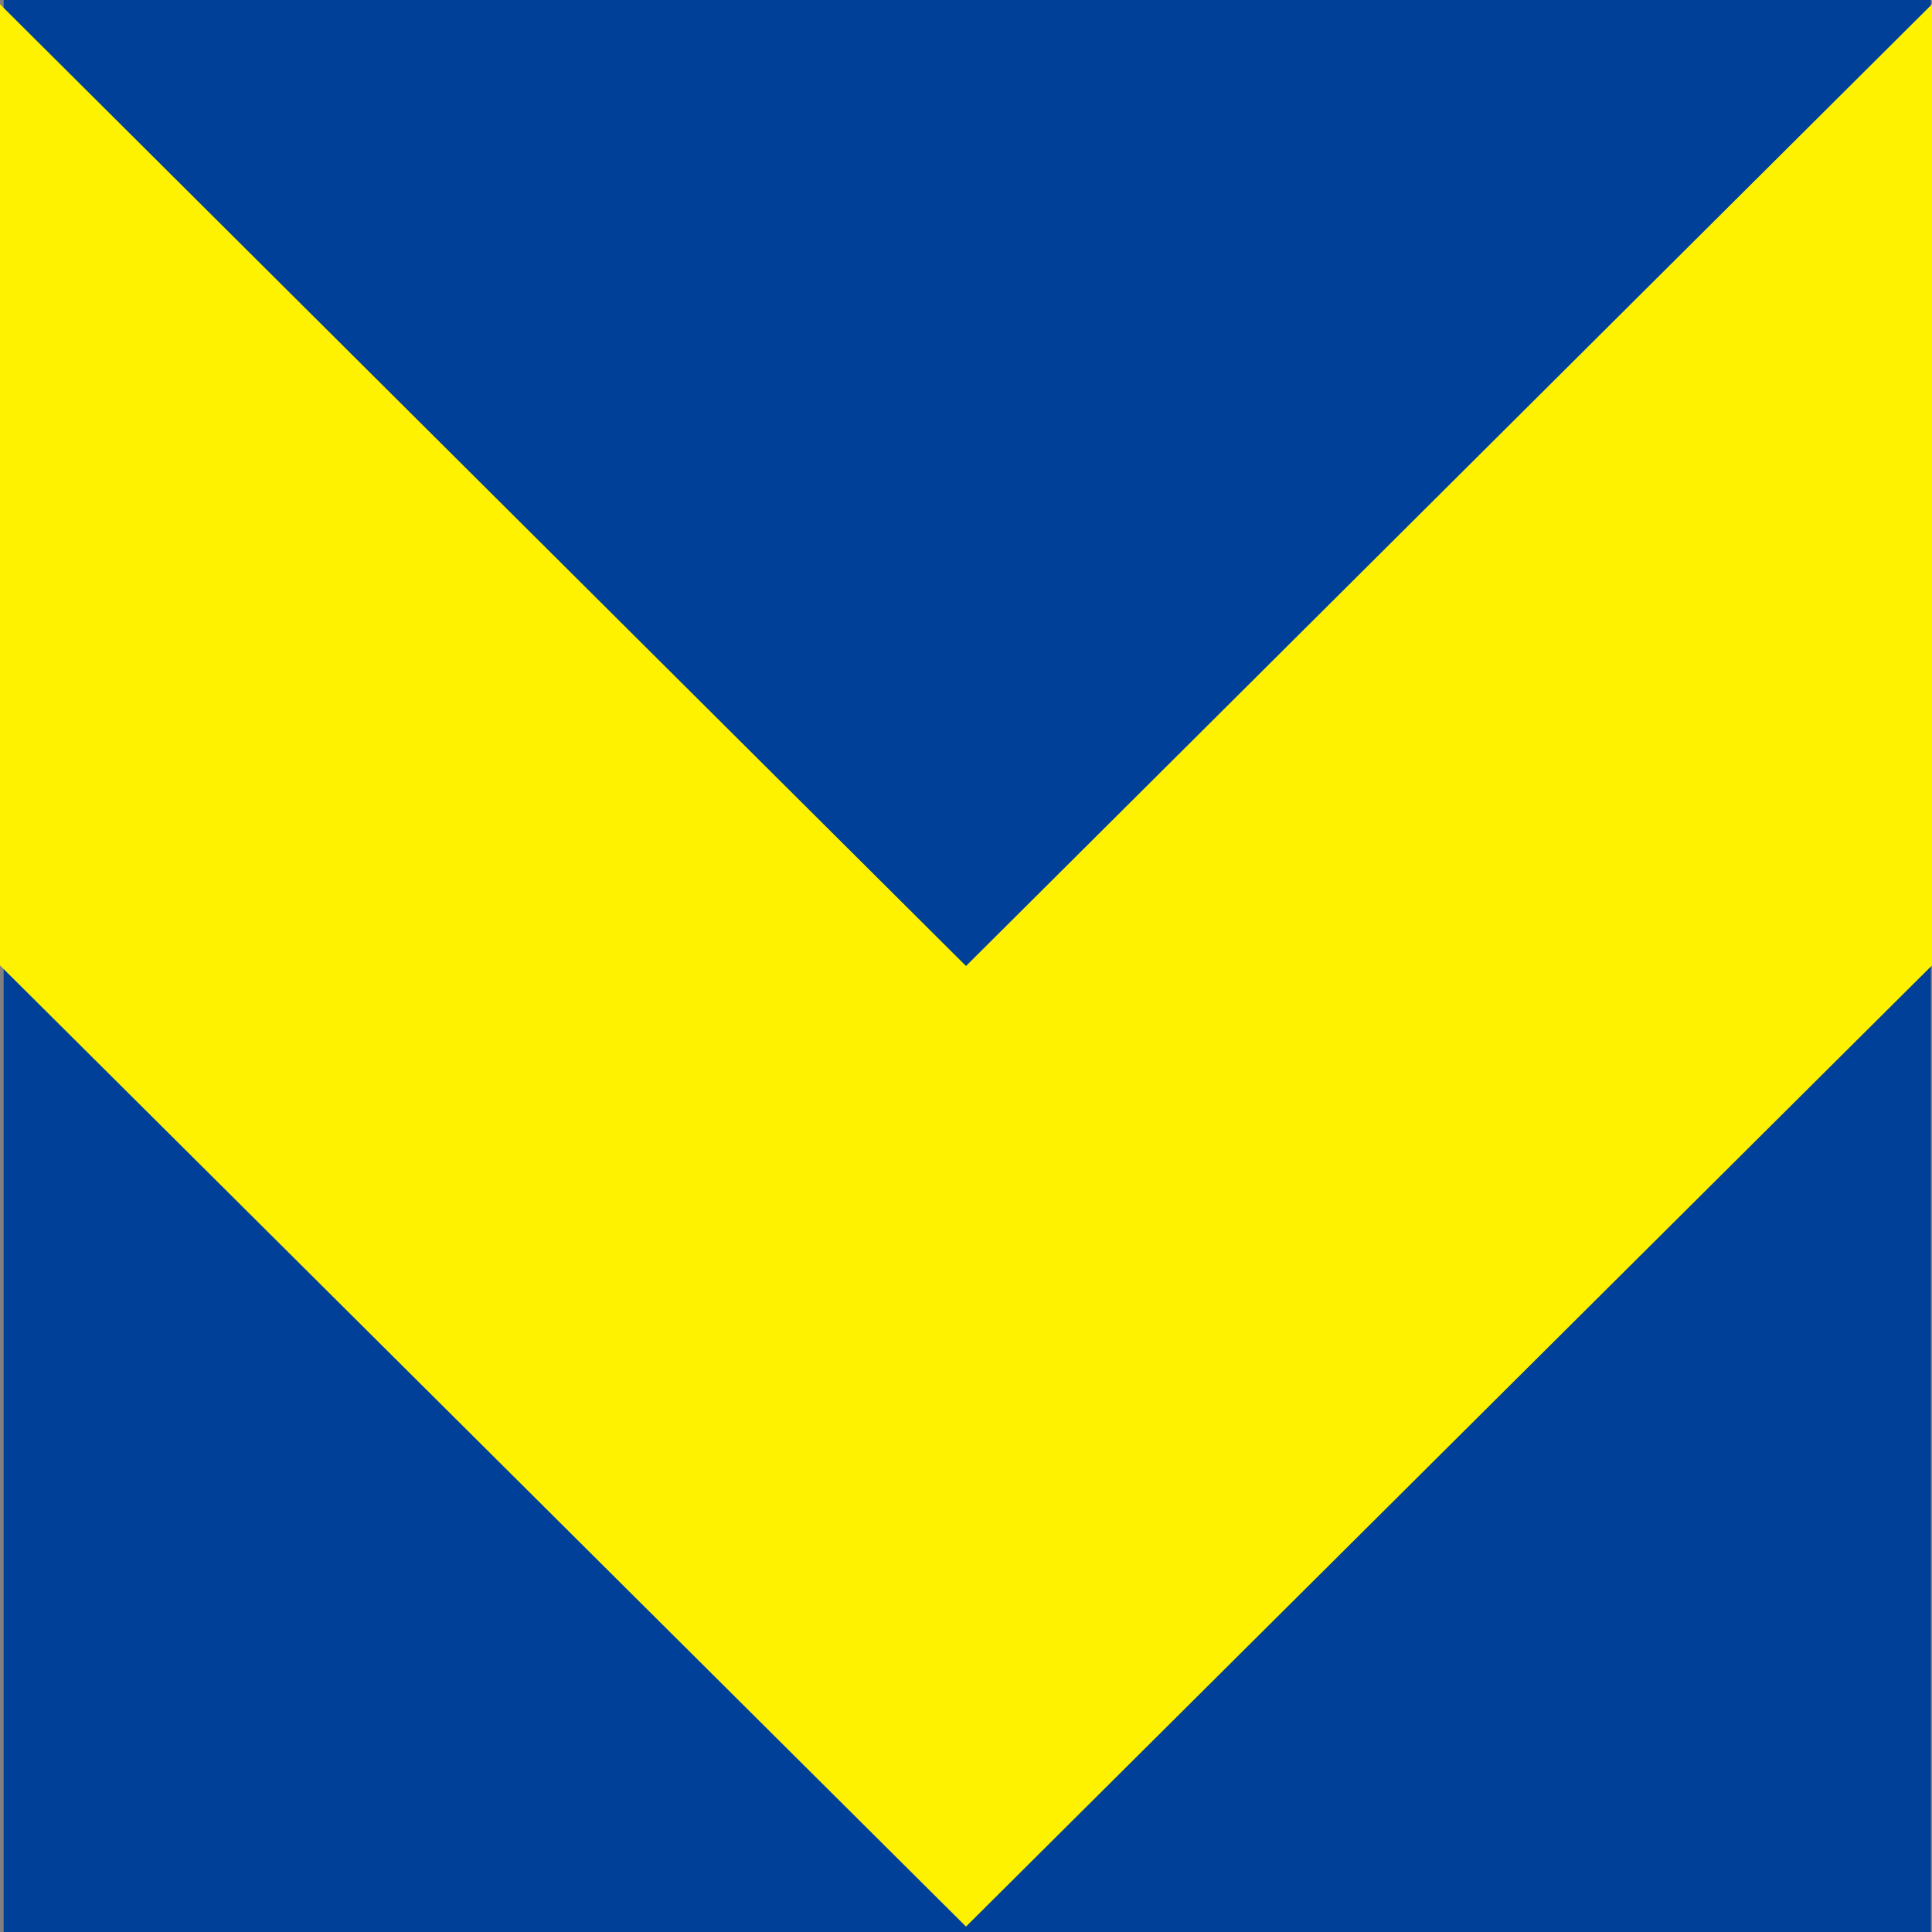
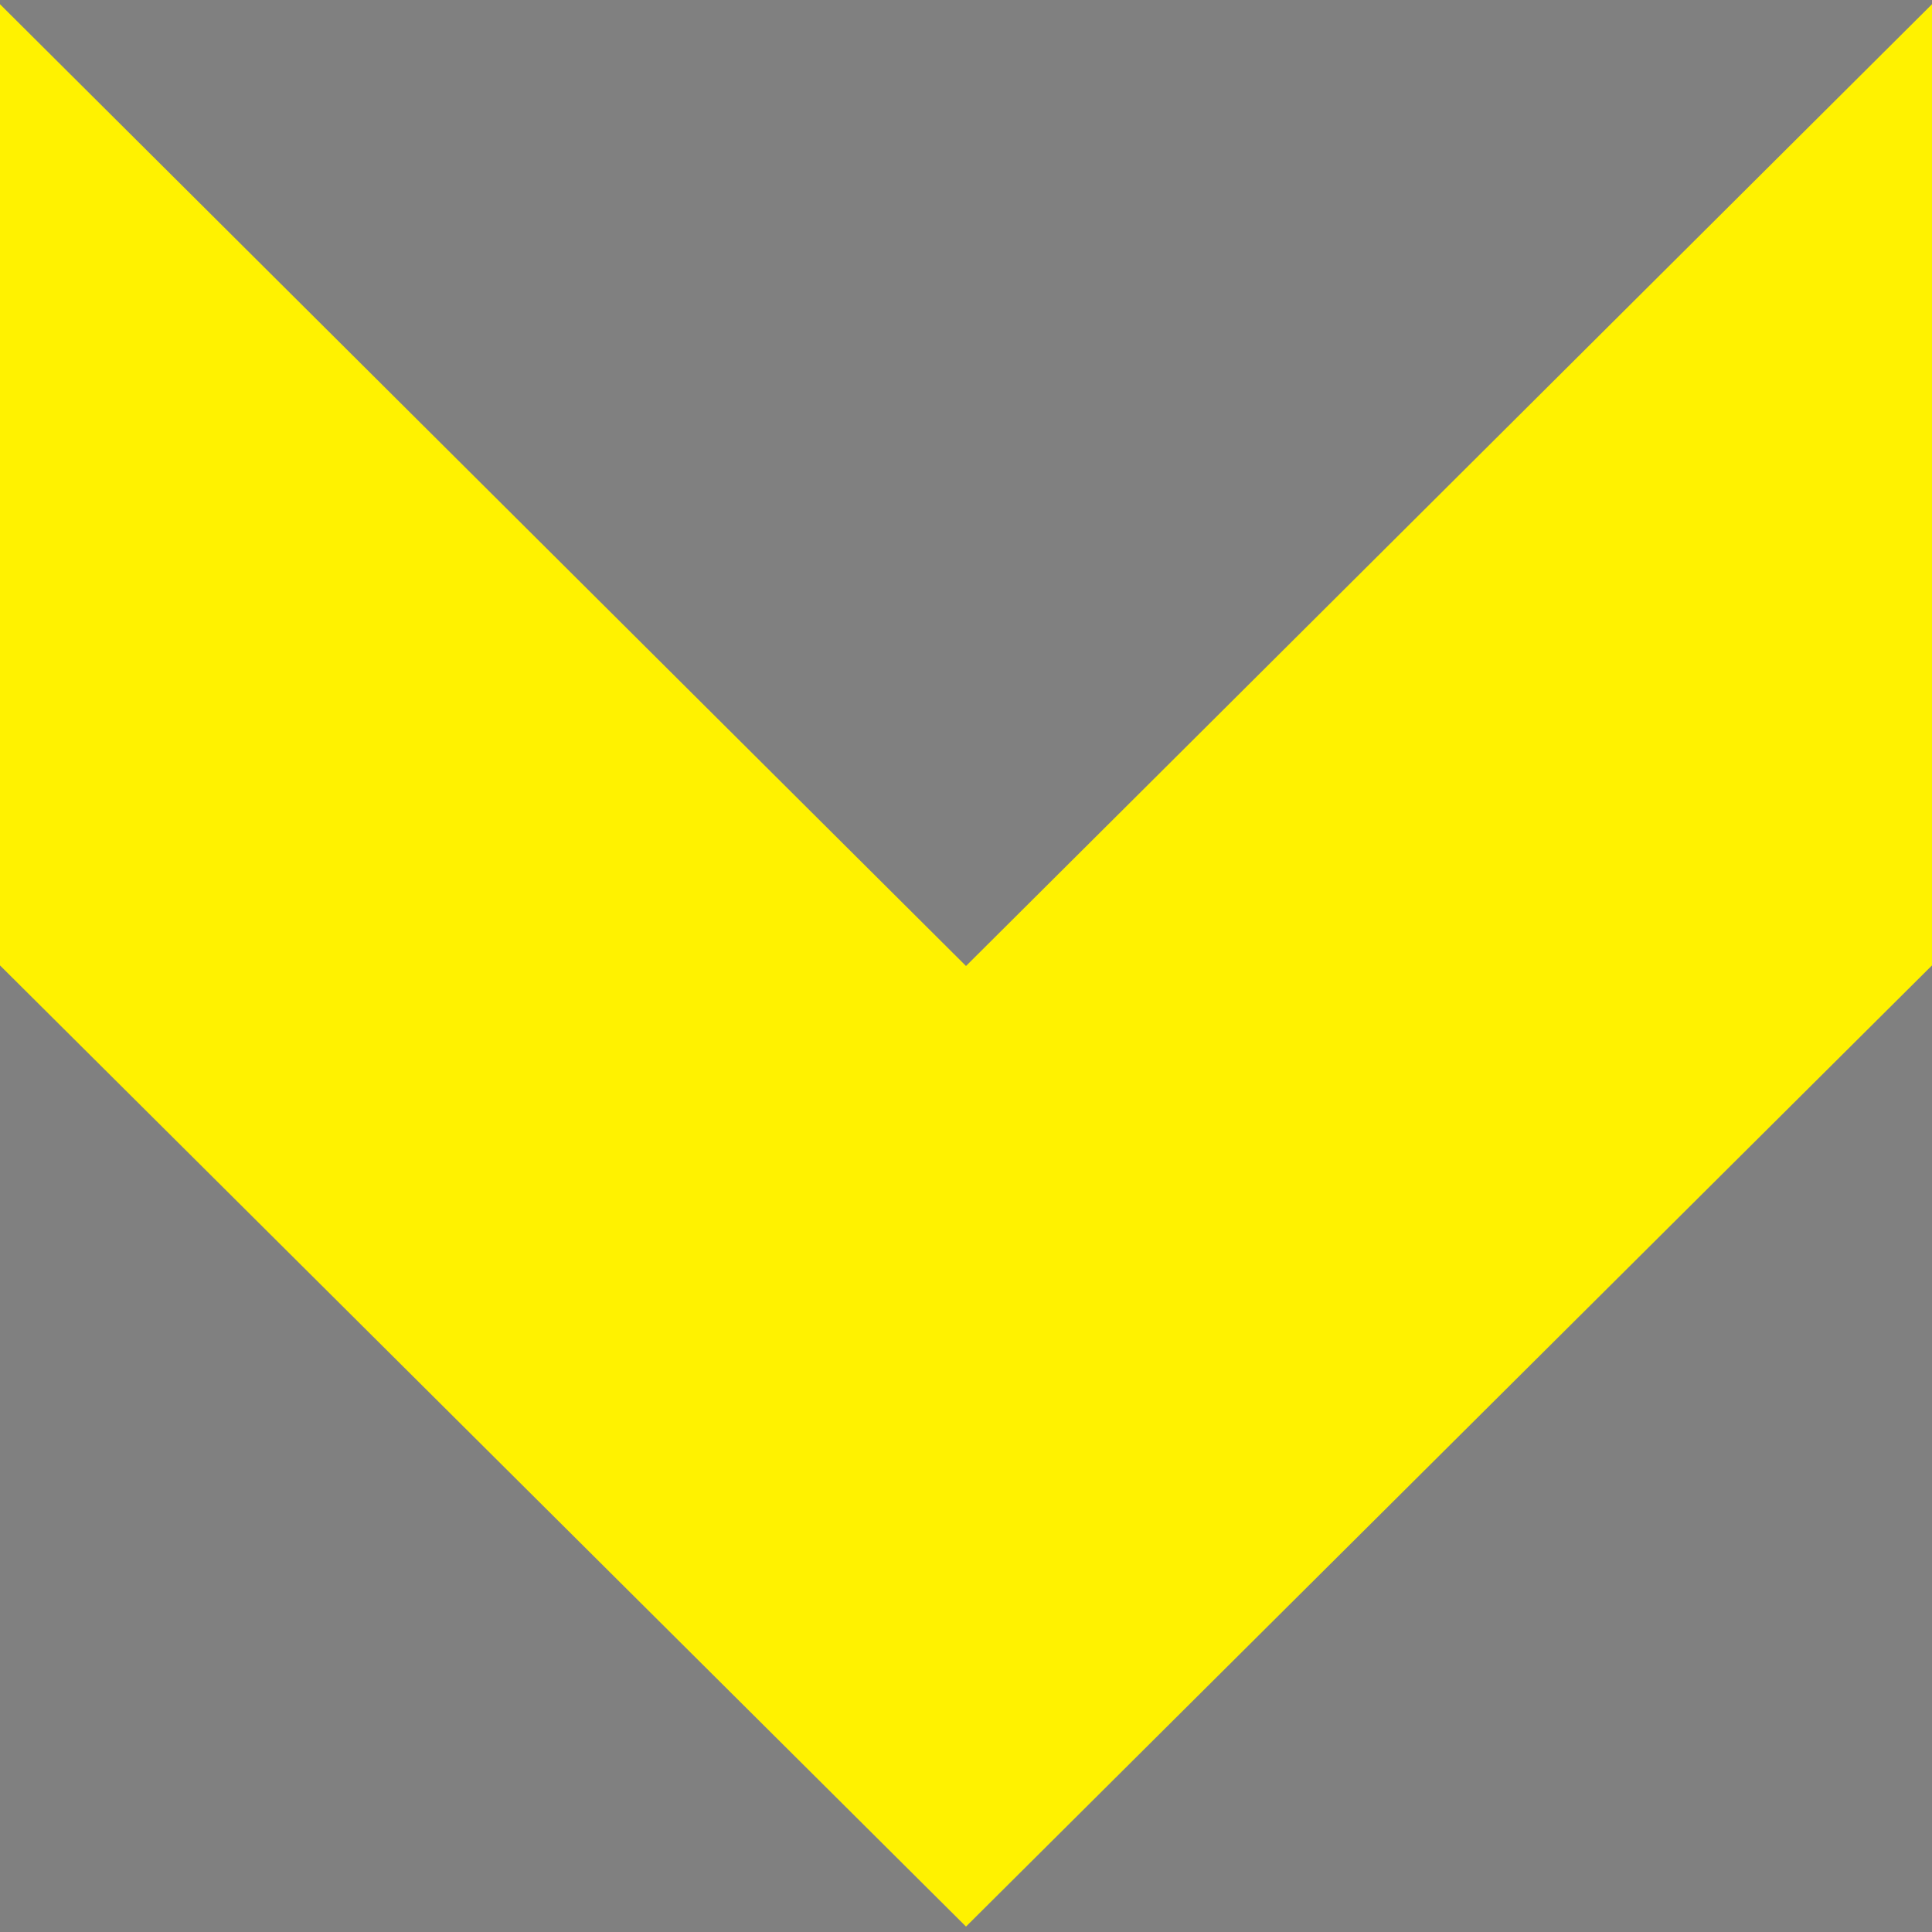
<svg xmlns="http://www.w3.org/2000/svg" viewBox="0 0 32 32">
  <rect x="0" y="0" width="32" height="32" fill="#808080" stroke="none" />
  <g>
    <g>
-       <path fill="#004098" d="M.06 0h31.92v32H.06z" />
-     </g>
+       </g>
    <path d="M16 16L0 .07v15.92l16 15.92 16-15.92V.07L16 16z" fill="#fff200" />
  </g>
</svg>